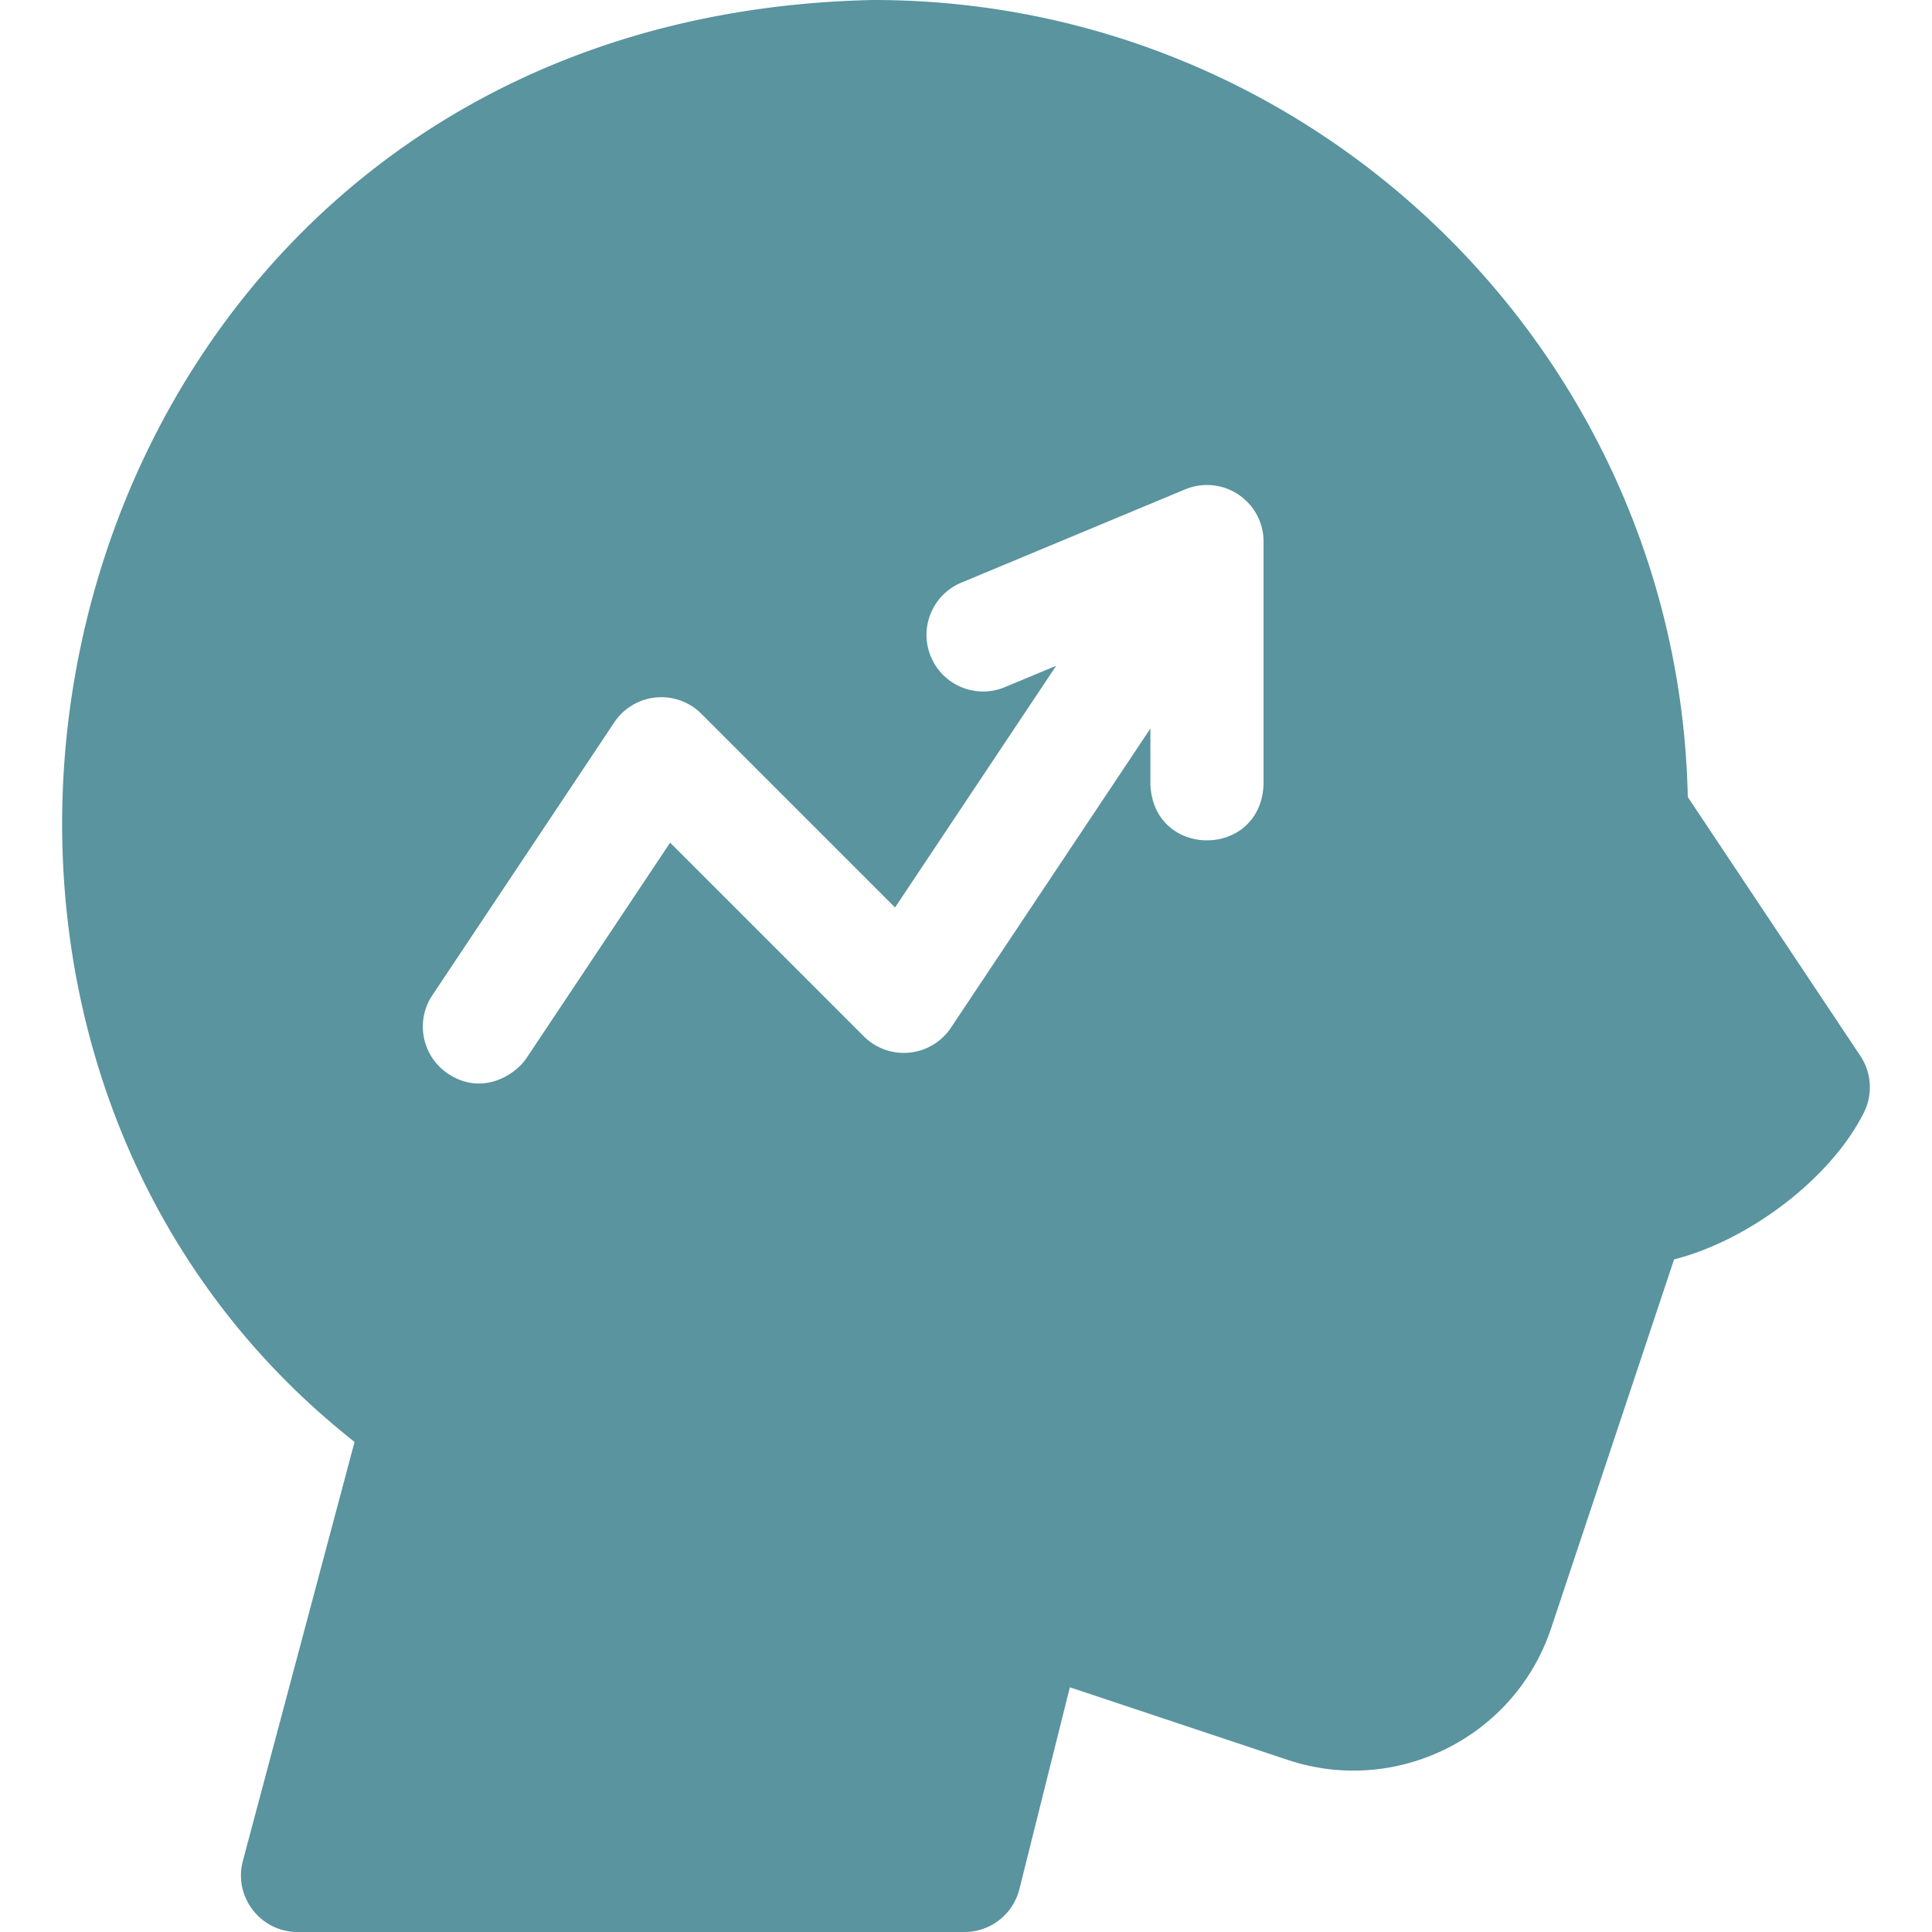
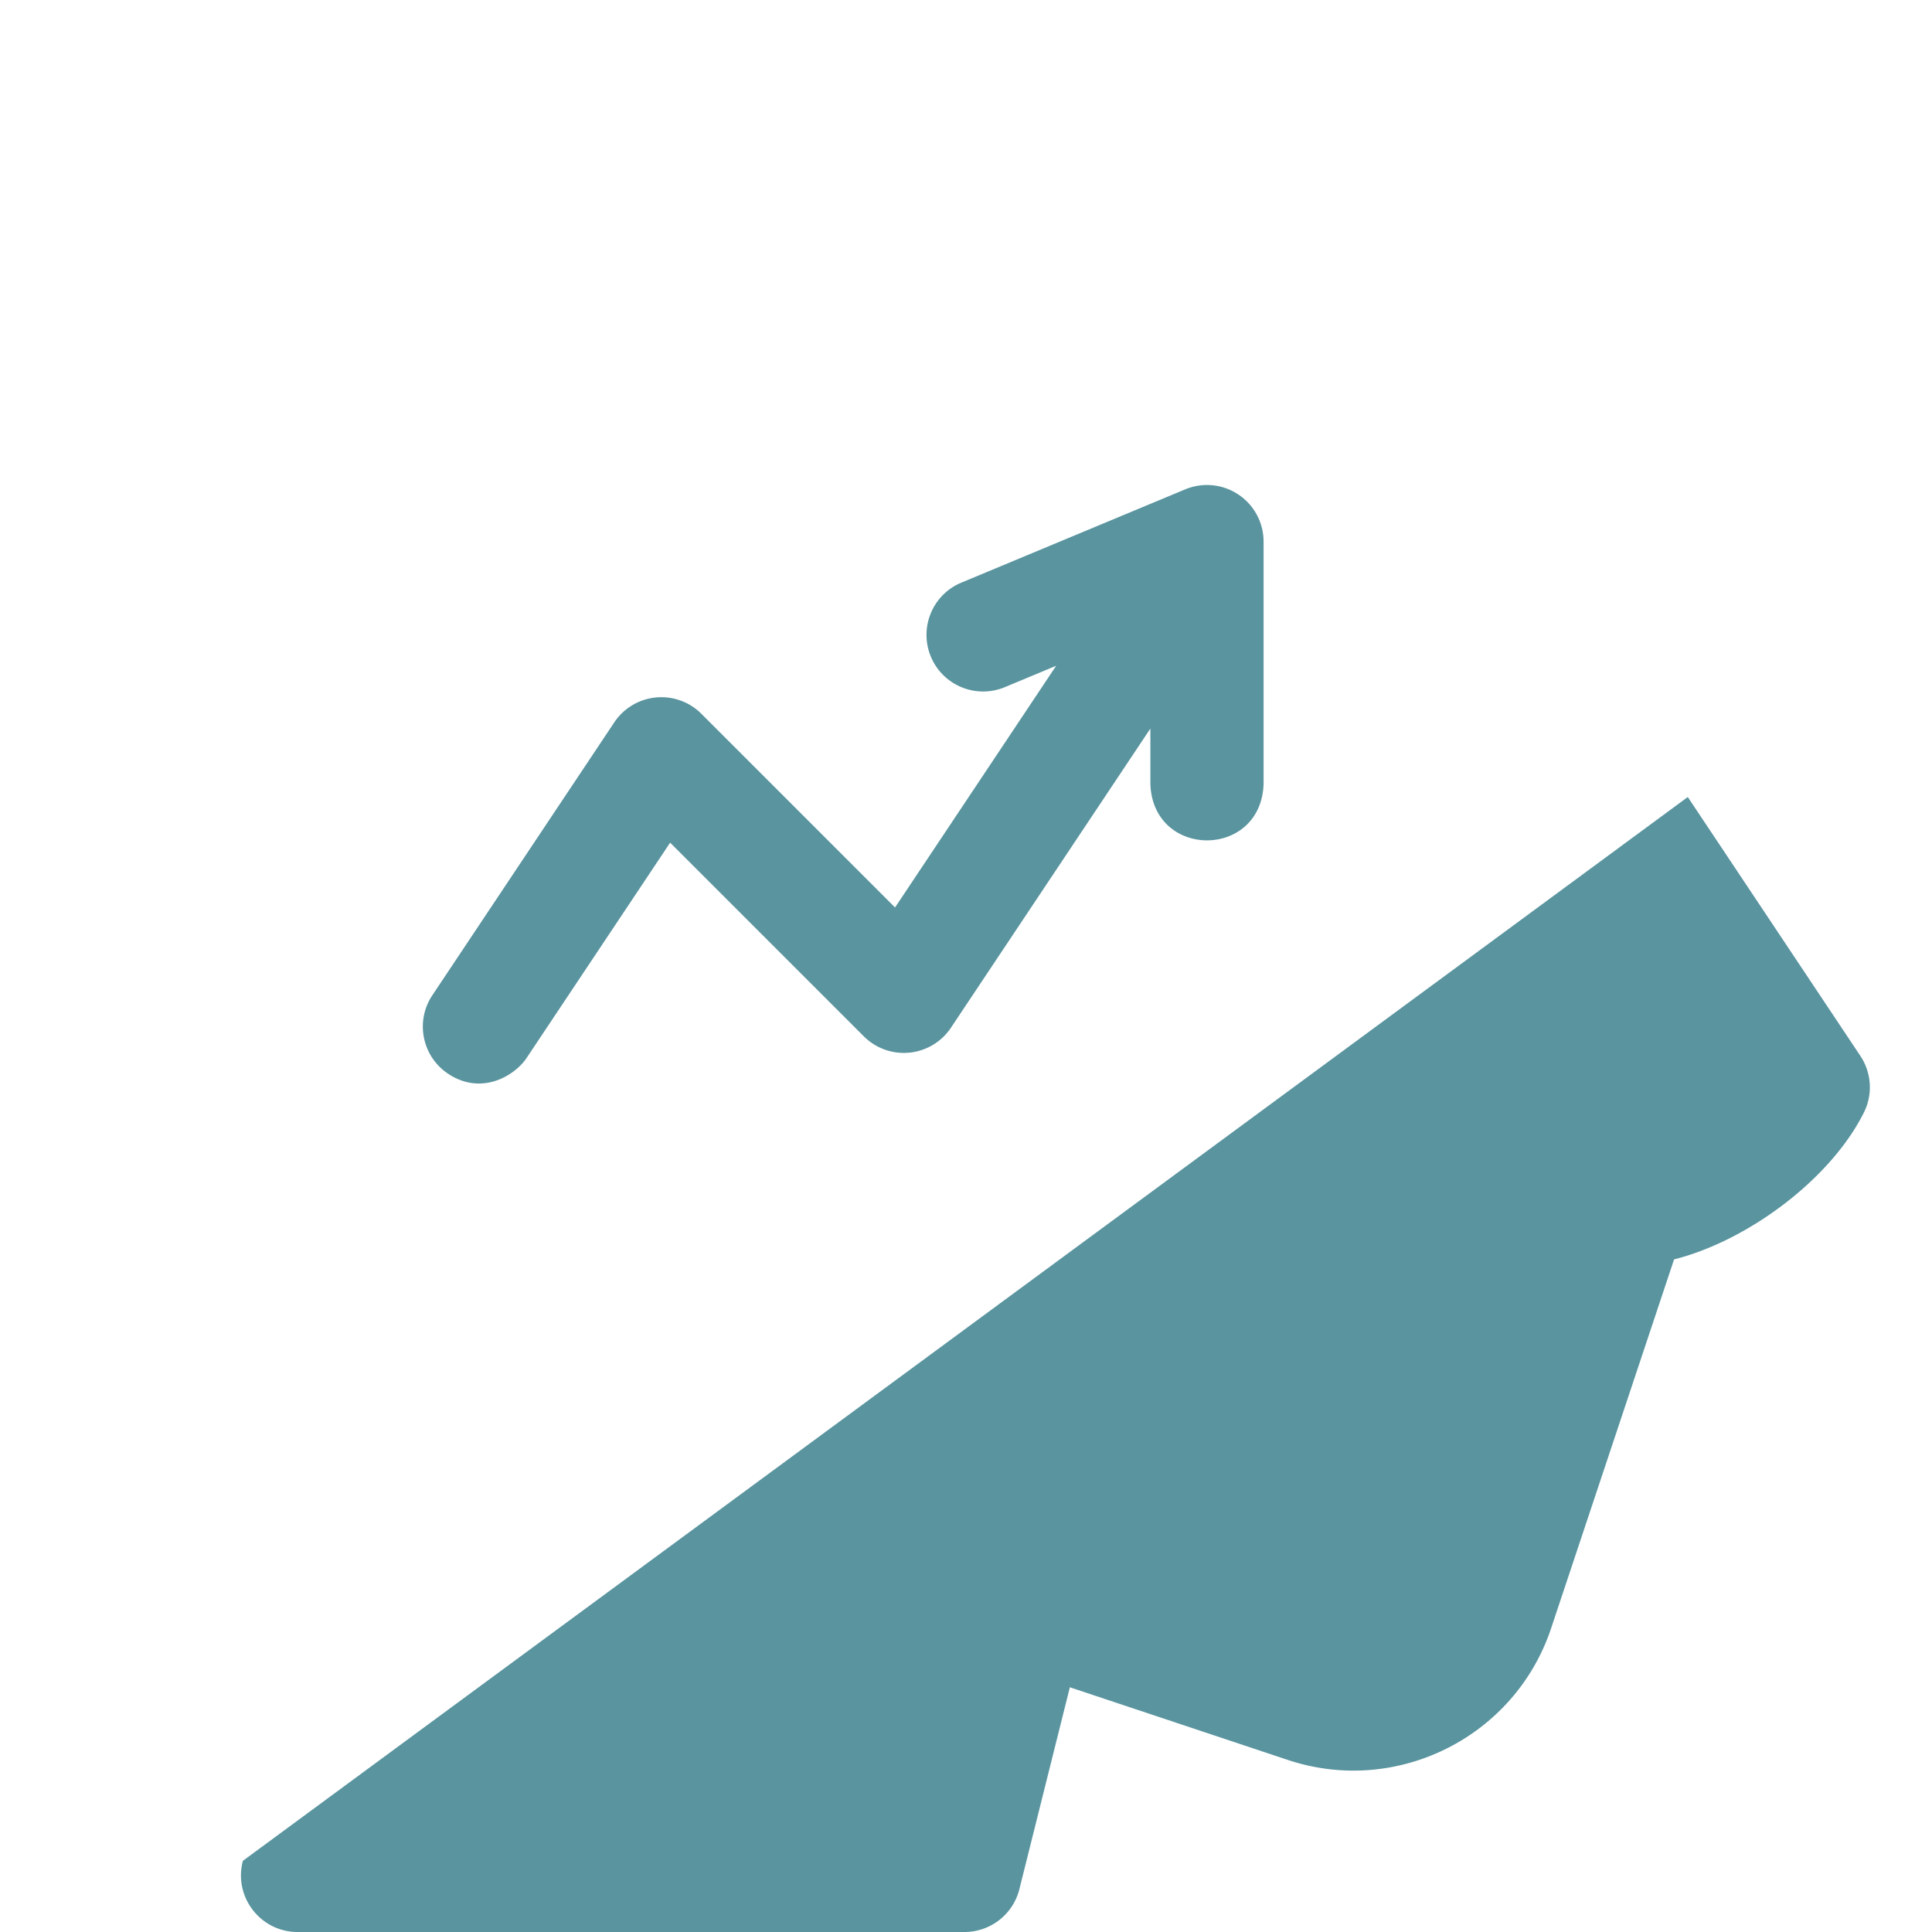
<svg xmlns="http://www.w3.org/2000/svg" width="512" height="512" x="0" y="0" viewBox="0 0 512 512" style="enable-background:new 0 0 512 512" xml:space="preserve" class="">
  <g>
-     <path d="m493.01 279.813-45.729-68.594C444.82 94.327 348.967 0 231.497 0 14.441 4.441-50.978 267.928 93.964 382.125L64.369 493.136C61.834 502.647 69.011 512 78.863 512h176.733a15 15 0 0 0 14.552-11.362l13.374-53.493 57.76 19.251c28.855 9.616 60.158-6.033 69.779-34.888l32.585-97.757c19.594-4.939 41.479-21.268 50.301-38.91a15 15 0 0 0-.937-15.028zM334.863 207.8c-.738 19.881-29.269 19.866-30 0v-14.726l-52.853 79.279a14.995 14.995 0 0 1-11.002 6.606 14.986 14.986 0 0 1-12.085-4.32l-51.329-51.329-38.051 57.076c-3.097 4.646-11.909 10.087-20.801 4.161-6.894-4.596-8.756-13.909-4.16-20.801l48.2-72.3a14.995 14.995 0 0 1 11.002-6.606 14.982 14.982 0 0 1 12.085 4.32l51.329 51.329 42.703-64.056-13.596 5.665c-7.648 3.185-16.43-.43-19.615-8.077-3.187-7.647.43-16.429 8.076-19.615l59.326-24.719a15.001 15.001 0 0 1 20.77 13.846V207.8z" fill="#59949f" opacity="1" data-original="#000000" class="" />
+     <path d="m493.01 279.813-45.729-68.594L64.369 493.136C61.834 502.647 69.011 512 78.863 512h176.733a15 15 0 0 0 14.552-11.362l13.374-53.493 57.76 19.251c28.855 9.616 60.158-6.033 69.779-34.888l32.585-97.757c19.594-4.939 41.479-21.268 50.301-38.91a15 15 0 0 0-.937-15.028zM334.863 207.8c-.738 19.881-29.269 19.866-30 0v-14.726l-52.853 79.279a14.995 14.995 0 0 1-11.002 6.606 14.986 14.986 0 0 1-12.085-4.32l-51.329-51.329-38.051 57.076c-3.097 4.646-11.909 10.087-20.801 4.161-6.894-4.596-8.756-13.909-4.16-20.801l48.2-72.3a14.995 14.995 0 0 1 11.002-6.606 14.982 14.982 0 0 1 12.085 4.32l51.329 51.329 42.703-64.056-13.596 5.665c-7.648 3.185-16.43-.43-19.615-8.077-3.187-7.647.43-16.429 8.076-19.615l59.326-24.719a15.001 15.001 0 0 1 20.77 13.846V207.8z" fill="#59949f" opacity="1" data-original="#000000" class="" />
  </g>
</svg>